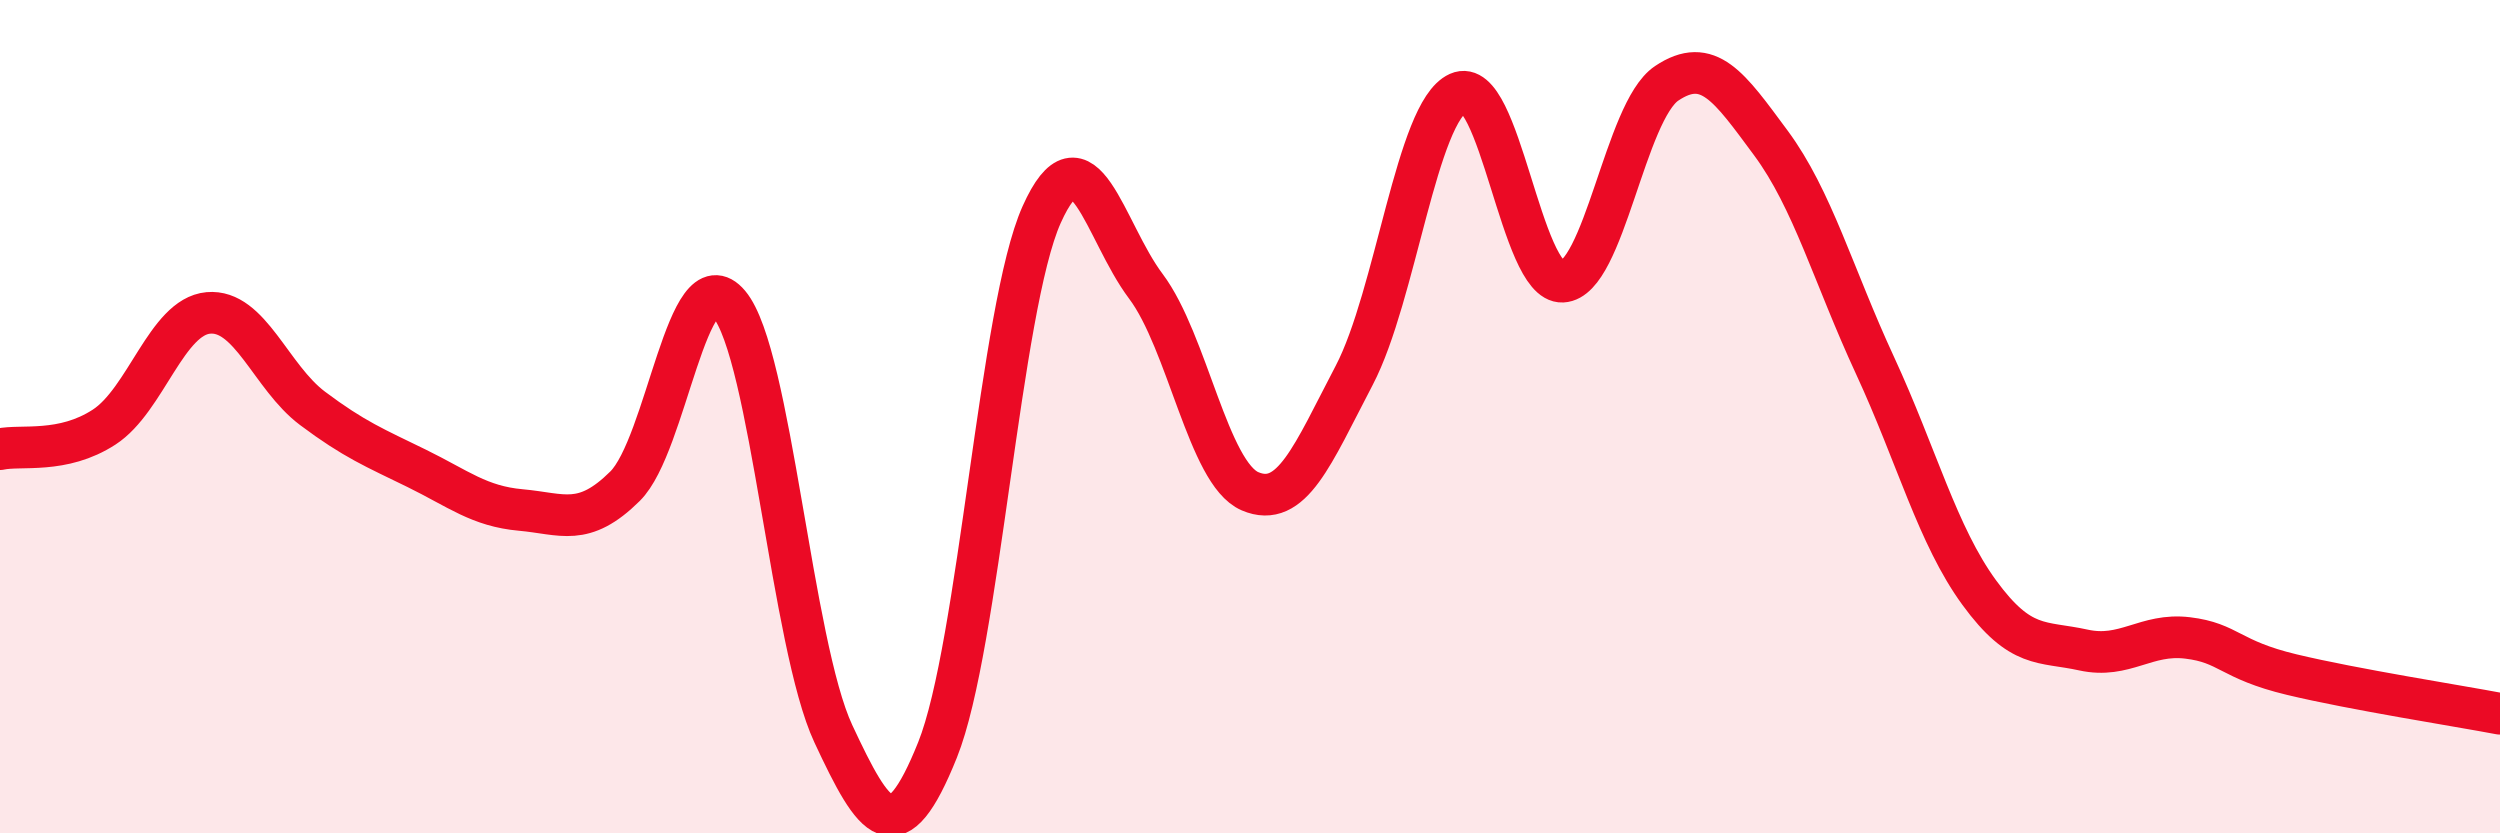
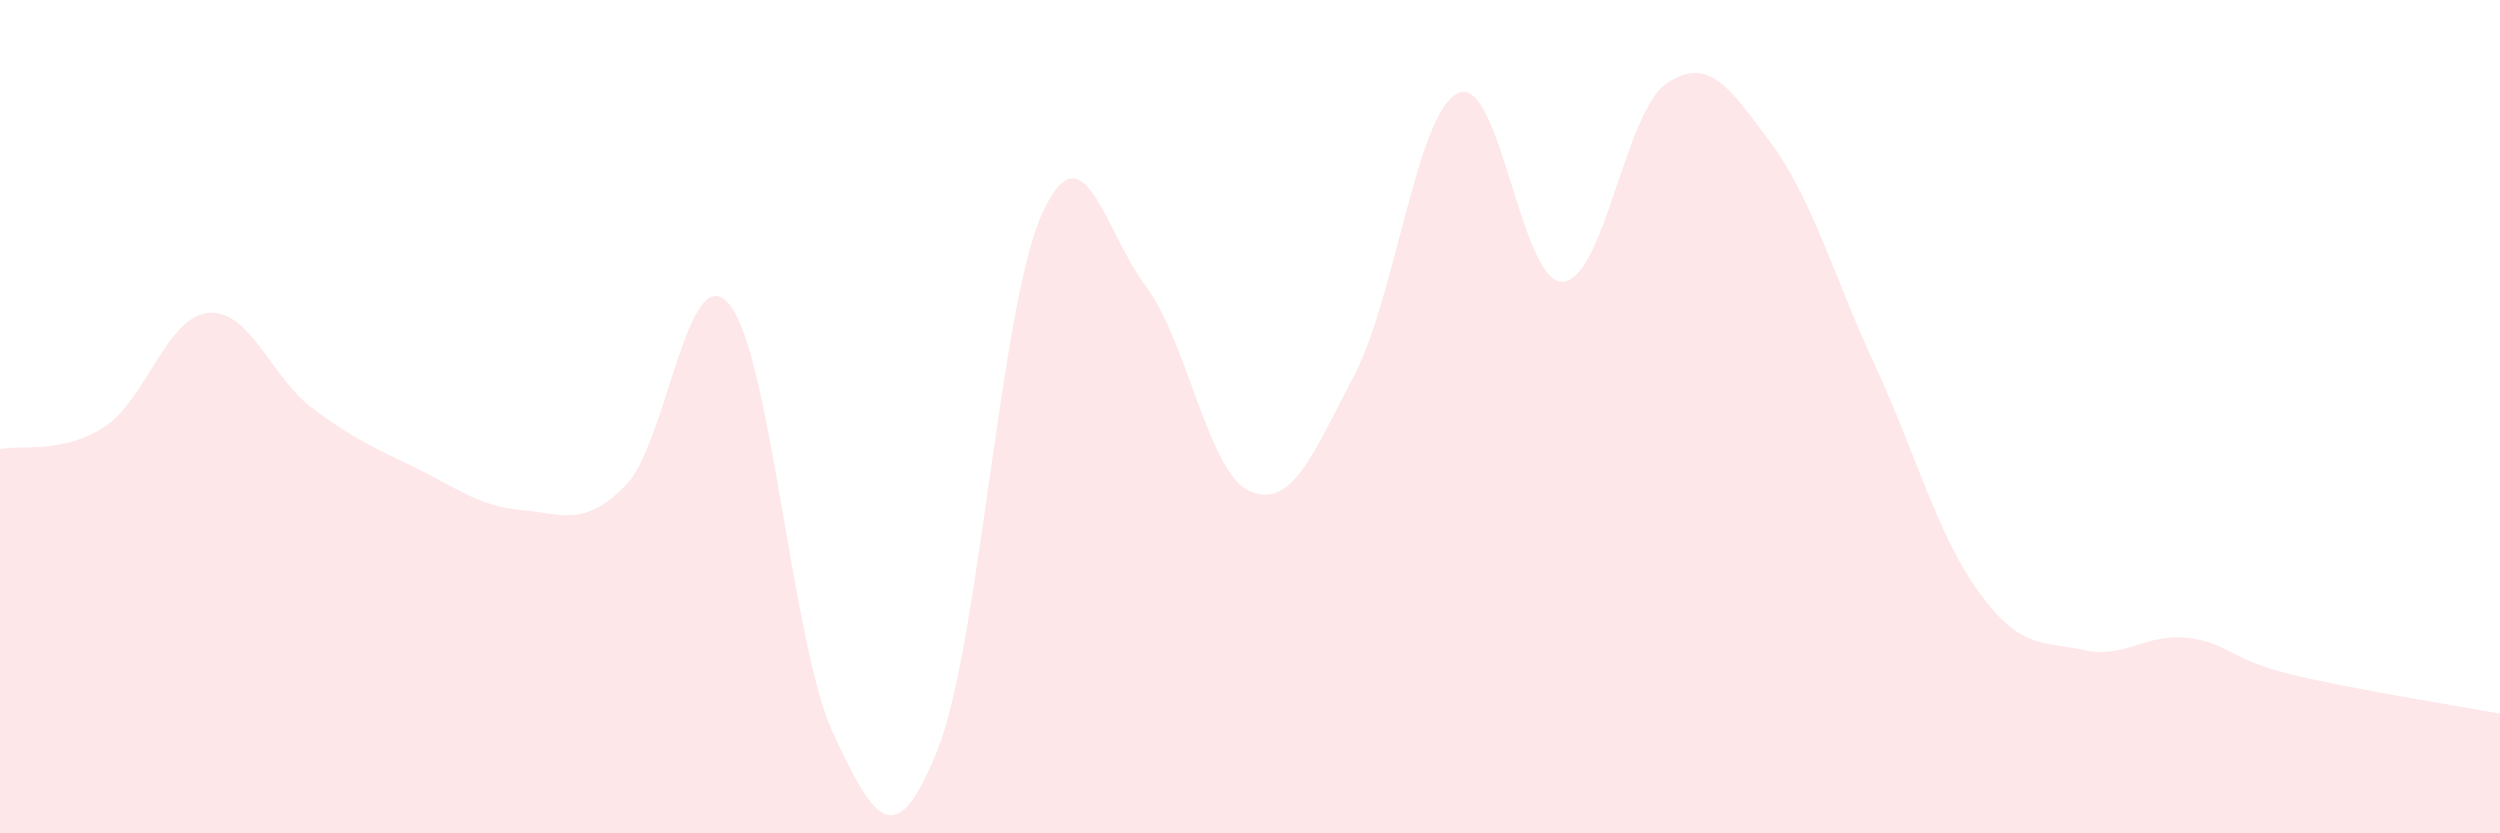
<svg xmlns="http://www.w3.org/2000/svg" width="60" height="20" viewBox="0 0 60 20">
  <path d="M 0,10.78 C 0.5,10.67 1.5,10.9 2.5,10.25 C 3.5,9.6 4,7.6 5,7.51 C 6,7.42 6.5,9.05 7.5,9.8 C 8.5,10.55 9,10.75 10,11.24 C 11,11.73 11.5,12.15 12.5,12.24 C 13.5,12.33 14,12.66 15,11.67 C 16,10.68 16.5,6.11 17.5,7.3 C 18.5,8.49 19,15.47 20,17.61 C 21,19.75 21.5,20.49 22.5,18 C 23.5,15.51 24,7.38 25,5.15 C 26,2.92 26.5,5.54 27.5,6.87 C 28.5,8.2 29,11.36 30,11.79 C 31,12.22 31.5,10.92 32.5,9.01 C 33.5,7.1 34,2.68 35,2.23 C 36,1.78 36.5,6.81 37.5,6.76 C 38.5,6.71 39,2.67 40,2 C 41,1.33 41.5,2.08 42.5,3.43 C 43.5,4.78 44,6.61 45,8.77 C 46,10.93 46.5,12.85 47.5,14.22 C 48.5,15.59 49,15.38 50,15.6 C 51,15.82 51.5,15.19 52.5,15.31 C 53.5,15.43 53.5,15.83 55,16.19 C 56.5,16.55 59,16.94 60,17.13L60 20L0 20Z" fill="#EB0A25" opacity="0.1" stroke-linecap="round" stroke-linejoin="round" />
-   <path d="M 0,10.78 C 0.5,10.67 1.5,10.9 2.5,10.25 C 3.5,9.6 4,7.6 5,7.51 C 6,7.42 6.5,9.05 7.5,9.8 C 8.5,10.55 9,10.75 10,11.24 C 11,11.73 11.5,12.15 12.5,12.24 C 13.5,12.33 14,12.66 15,11.67 C 16,10.68 16.5,6.11 17.5,7.3 C 18.5,8.49 19,15.47 20,17.61 C 21,19.75 21.5,20.49 22.5,18 C 23.5,15.51 24,7.38 25,5.15 C 26,2.92 26.5,5.54 27.5,6.87 C 28.5,8.2 29,11.36 30,11.79 C 31,12.22 31.5,10.92 32.5,9.01 C 33.5,7.1 34,2.68 35,2.23 C 36,1.78 36.5,6.81 37.5,6.76 C 38.5,6.71 39,2.67 40,2 C 41,1.33 41.5,2.08 42.5,3.43 C 43.5,4.78 44,6.61 45,8.77 C 46,10.93 46.5,12.85 47.5,14.22 C 48.5,15.59 49,15.38 50,15.6 C 51,15.82 51.5,15.19 52.5,15.31 C 53.5,15.43 53.5,15.83 55,16.19 C 56.5,16.55 59,16.94 60,17.13" stroke="#EB0A25" stroke-width="1" fill="none" stroke-linecap="round" stroke-linejoin="round" />
</svg>